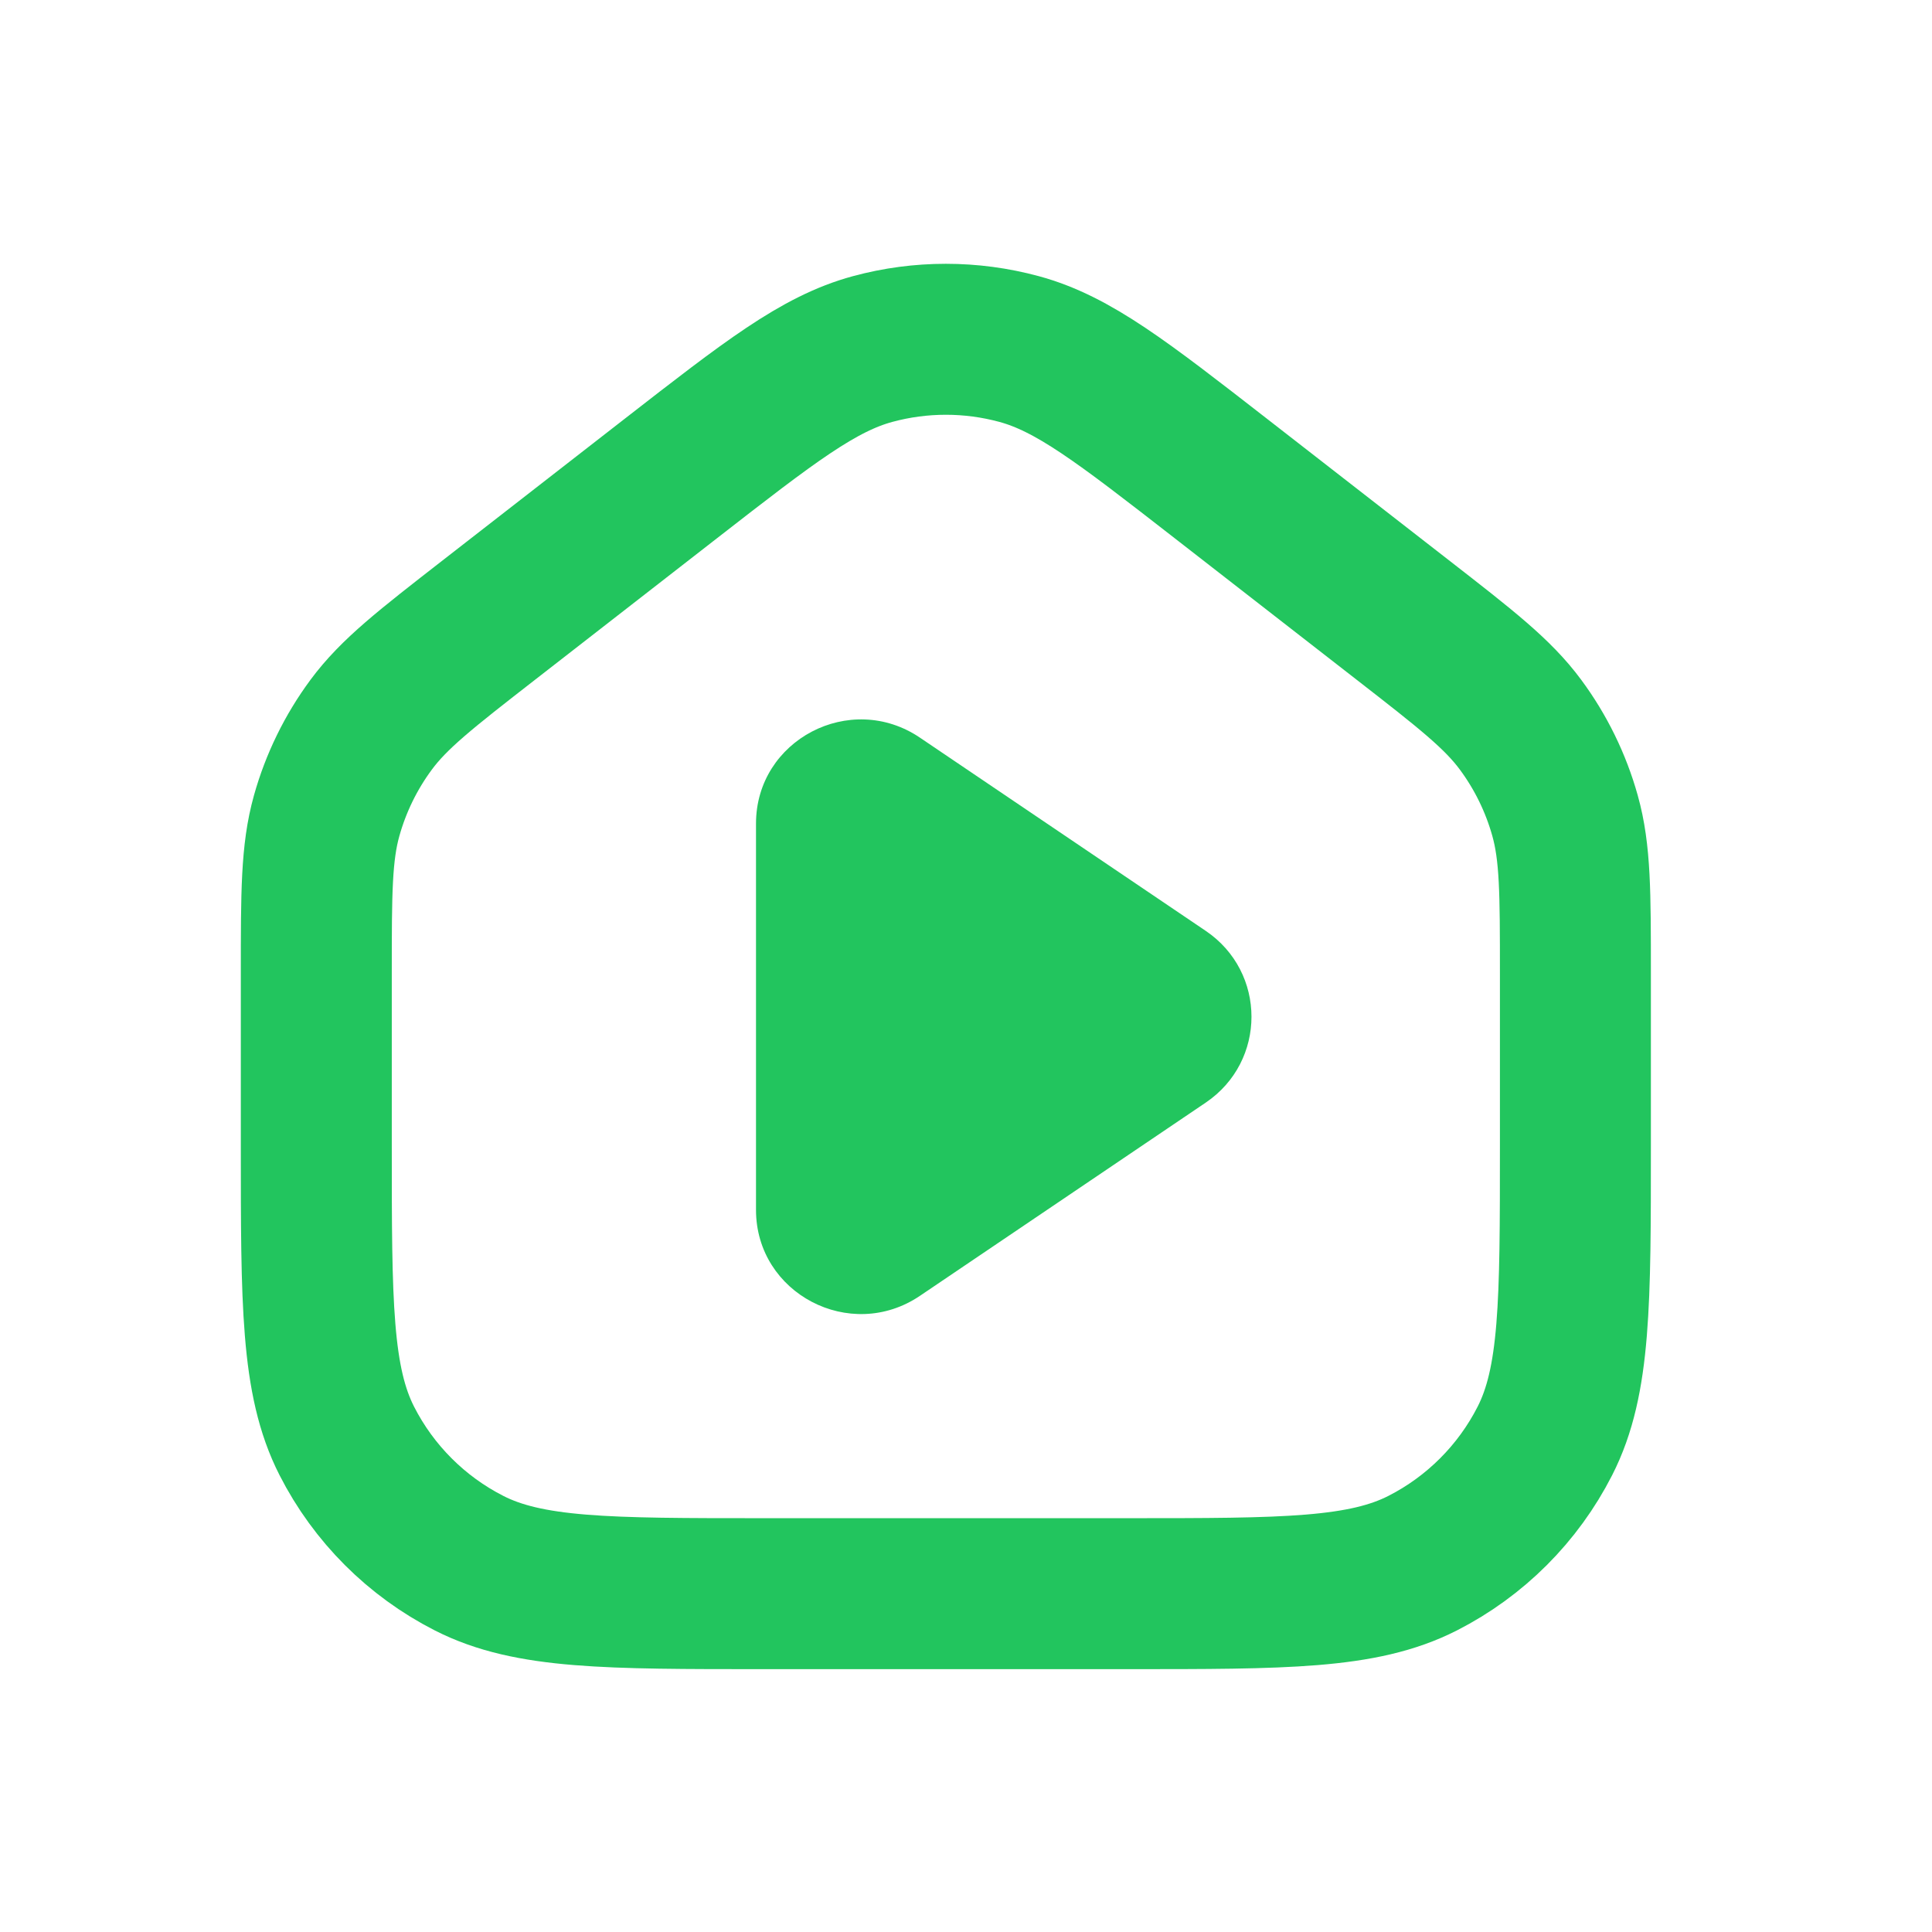
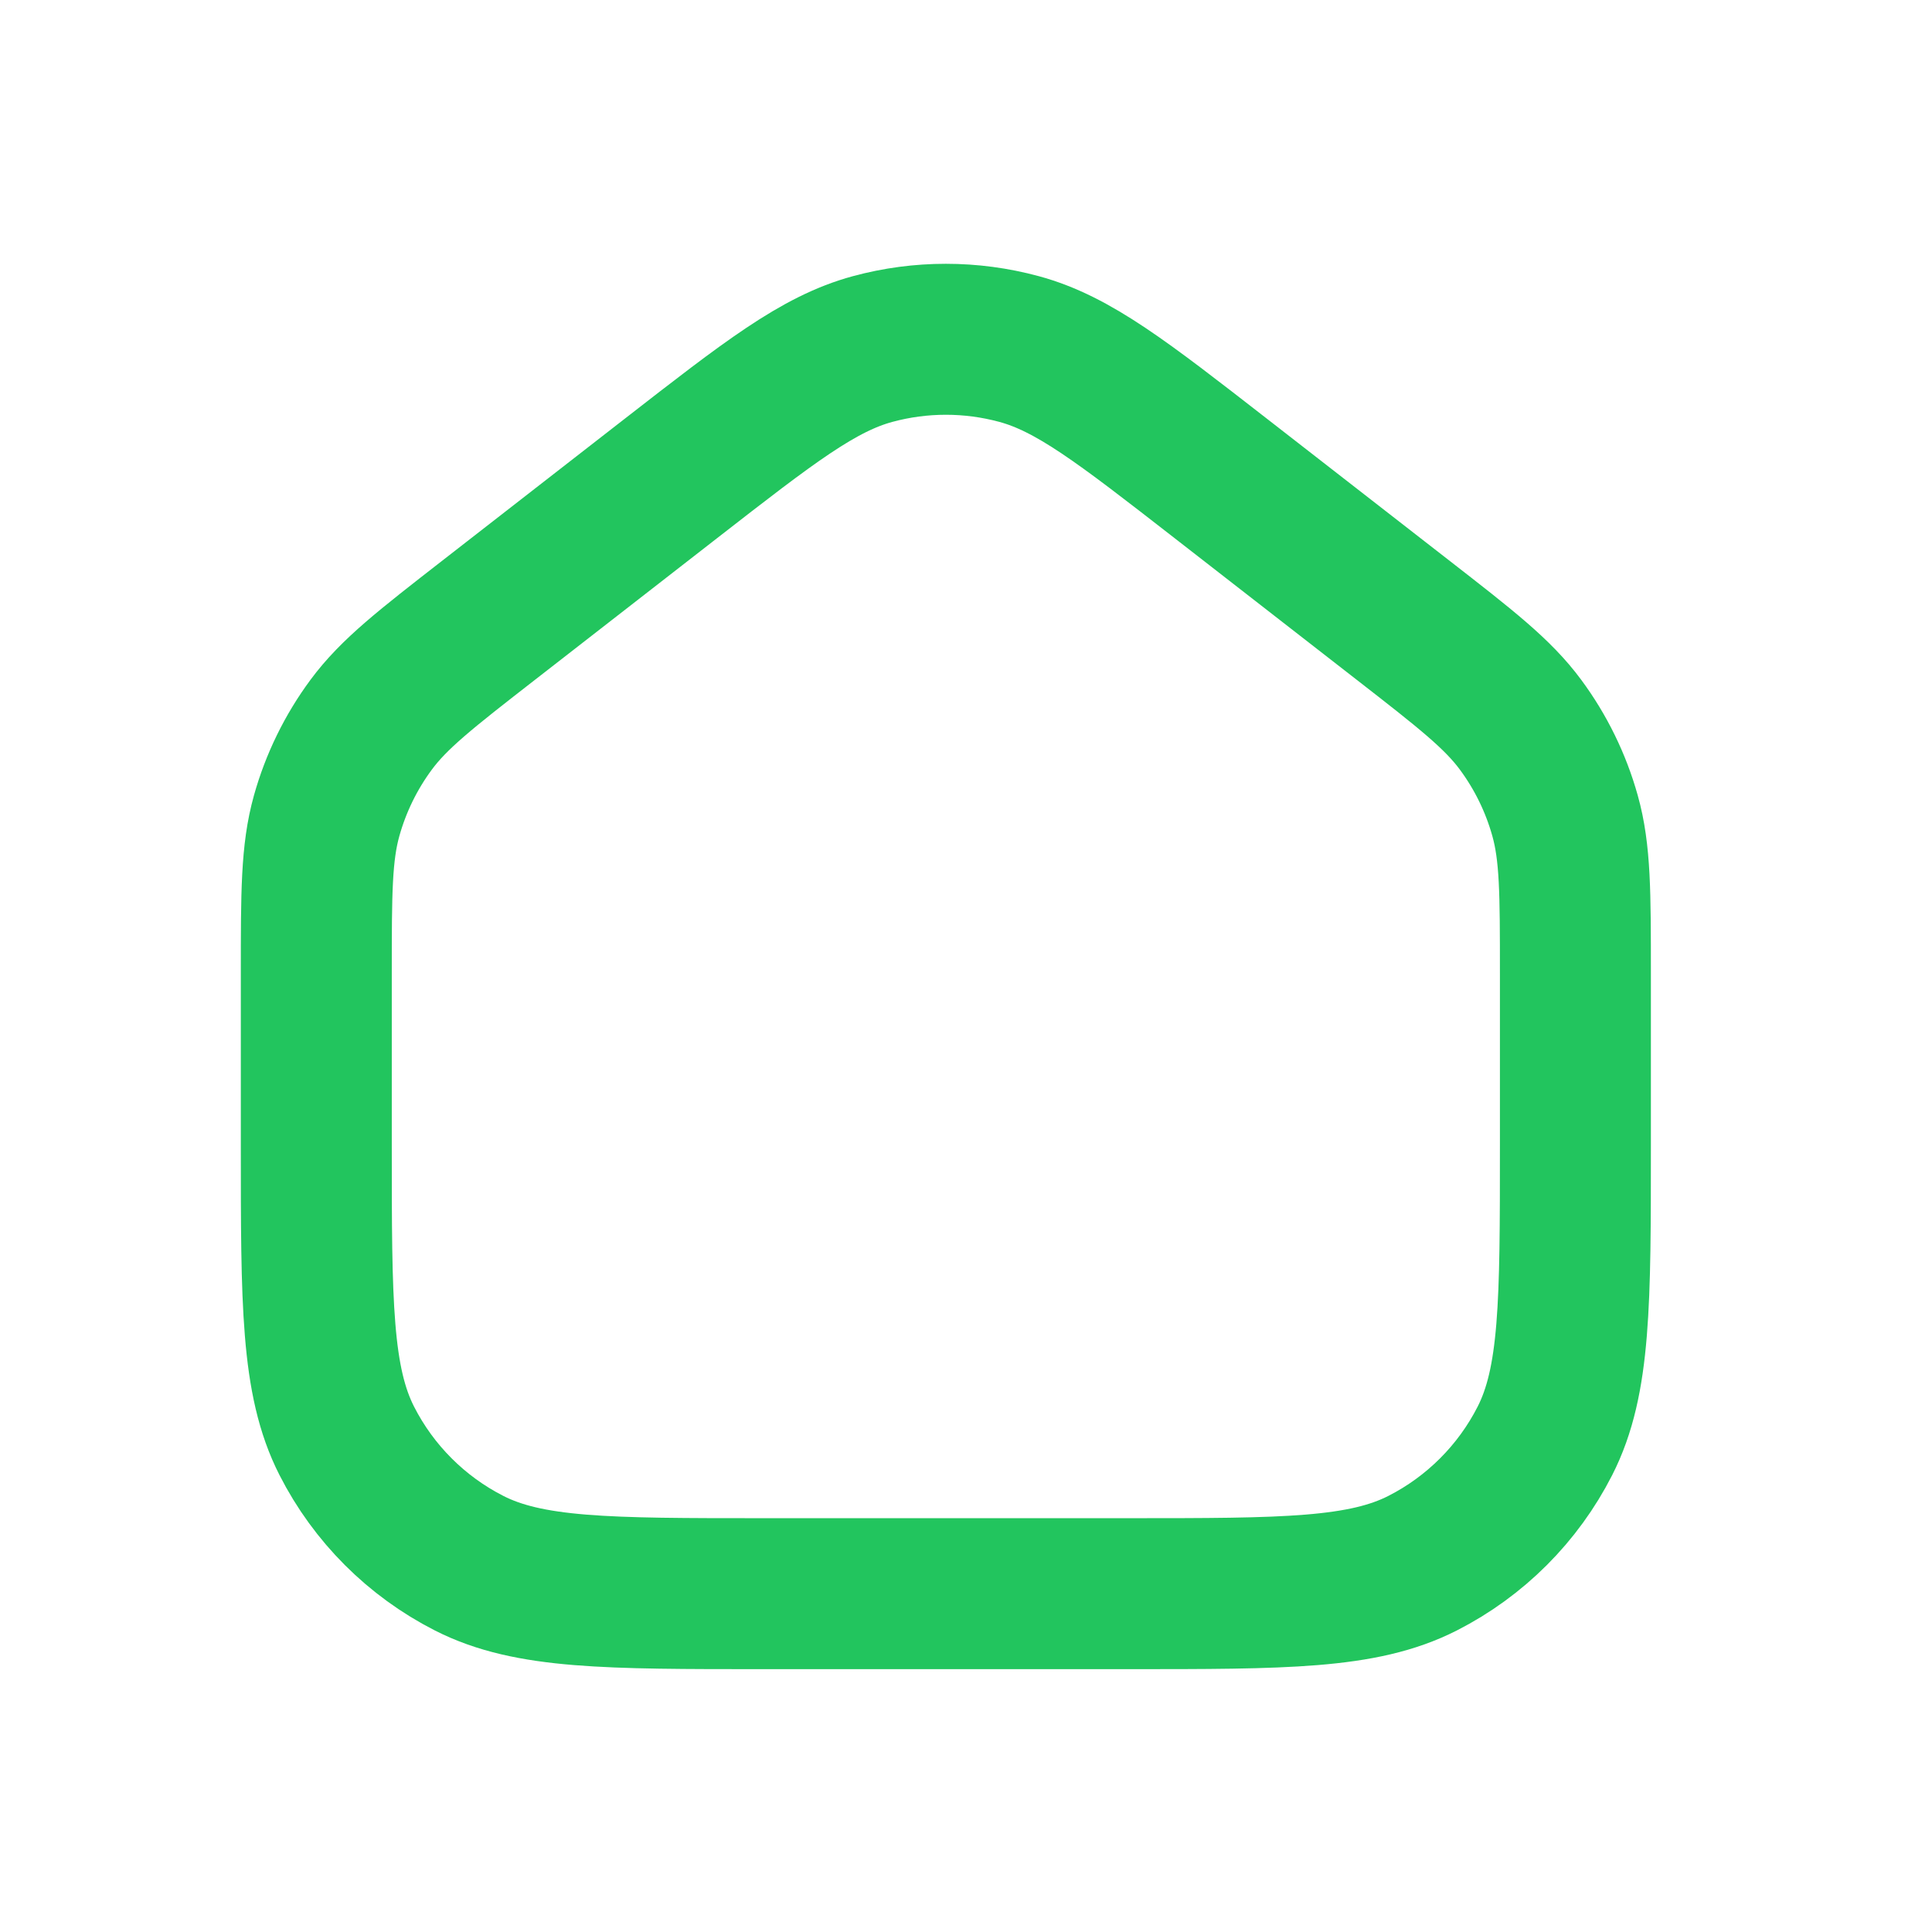
<svg xmlns="http://www.w3.org/2000/svg" version="1.1" width="500" height="500">
  <svg width="500" height="500" viewBox="0 0 500 500" fill="none">
    <g clip-path="url(#clip0_2042_50)">
      <path d="M81.859 251.869V296.581C81.859 337.136 81.859 357.413 89.751 372.902C96.694 386.528 107.771 397.605 121.396 404.548C136.886 412.441 157.163 412.441 197.718 412.441H197.718H291.854H291.854C332.409 412.441 352.686 412.441 368.176 404.548C381.801 397.605 392.878 386.528 399.821 372.902C407.713 357.413 407.713 337.136 407.713 296.581V251.869C407.713 231.074 407.713 220.675 405.032 211.1C402.659 202.618 398.758 194.641 393.519 187.559C387.606 179.565 379.4 173.181 362.984 160.415L315.917 123.806L315.908 123.8C290.473 104.017 277.756 94.126 263.711 90.323C251.318 86.967 238.255 86.967 225.861 90.323C211.816 94.126 199.097 104.018 173.661 123.802L173.655 123.806L126.587 160.415L126.587 160.415C110.173 173.182 101.965 179.565 96.052 187.559C90.815 194.641 86.913 202.618 84.539 211.1C81.859 220.675 81.859 231.074 81.859 251.869Z" stroke="#22C55E" stroke-width="39.071" stroke-linecap="round" stroke-linejoin="round" />
      <g clip-path="url(#clip1_2042_50)">
-         <path fill-rule="evenodd" clip-rule="evenodd" d="M312.031 285.364L238.08 335.359C220.06 347.543 195.653 334.742 195.653 313.131V213.133C195.653 191.51 220.06 178.721 238.08 190.905L312.031 240.901C327.831 251.584 327.831 274.68 312.031 285.364Z" fill="#22C55E" />
-       </g>
+         </g>
    </g>
    <defs>
      <clipPath id="SvgjsClipPath1040">
-         <rect width="500" height="500" fill="white" />
-       </clipPath>
+         </clipPath>
      <clipPath id="SvgjsClipPath1039">
-         <rect width="153.233" height="153.904" fill="white" transform="translate(183.151 186.179)" />
-       </clipPath>
+         </clipPath>
    </defs>
  </svg>
  <style>@media (prefers-color-scheme: light) { :root { filter: none; } }
@media (prefers-color-scheme: dark) { :root { filter: none; } }
</style>
</svg>